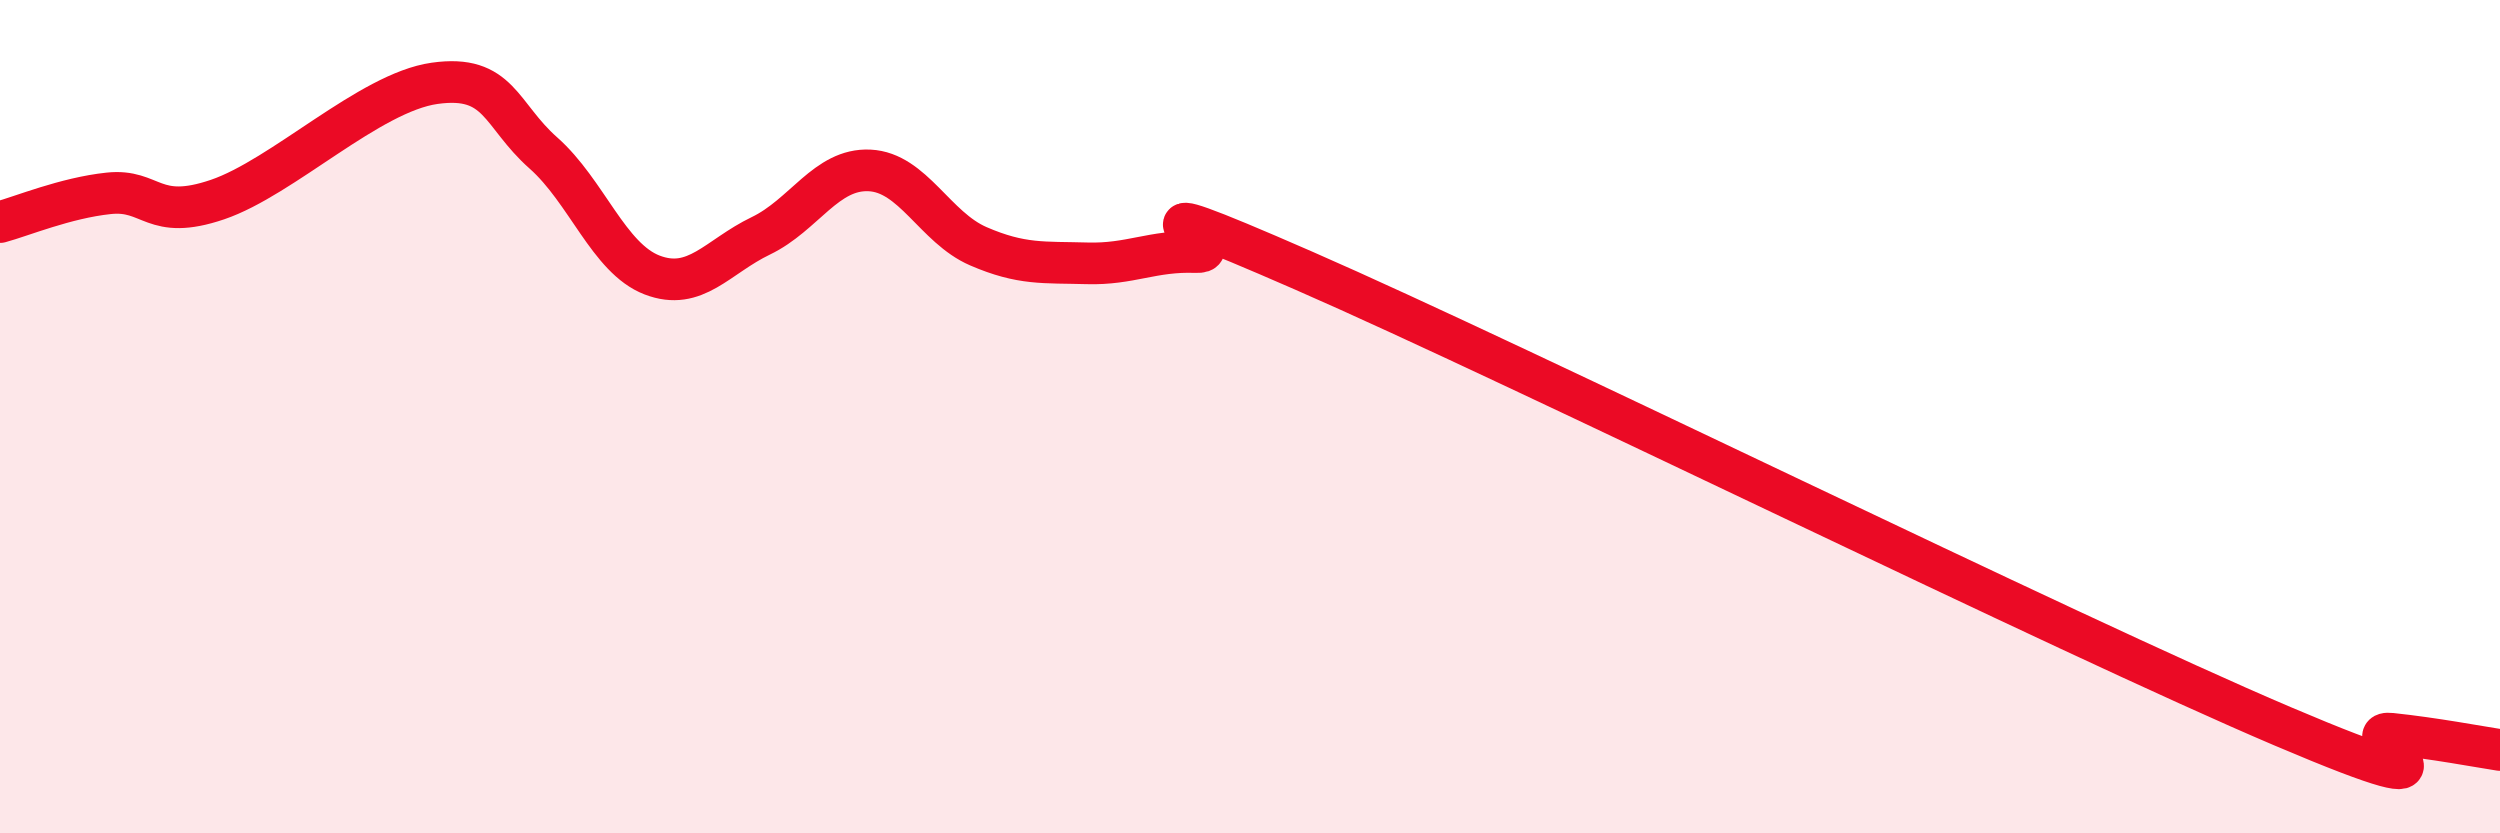
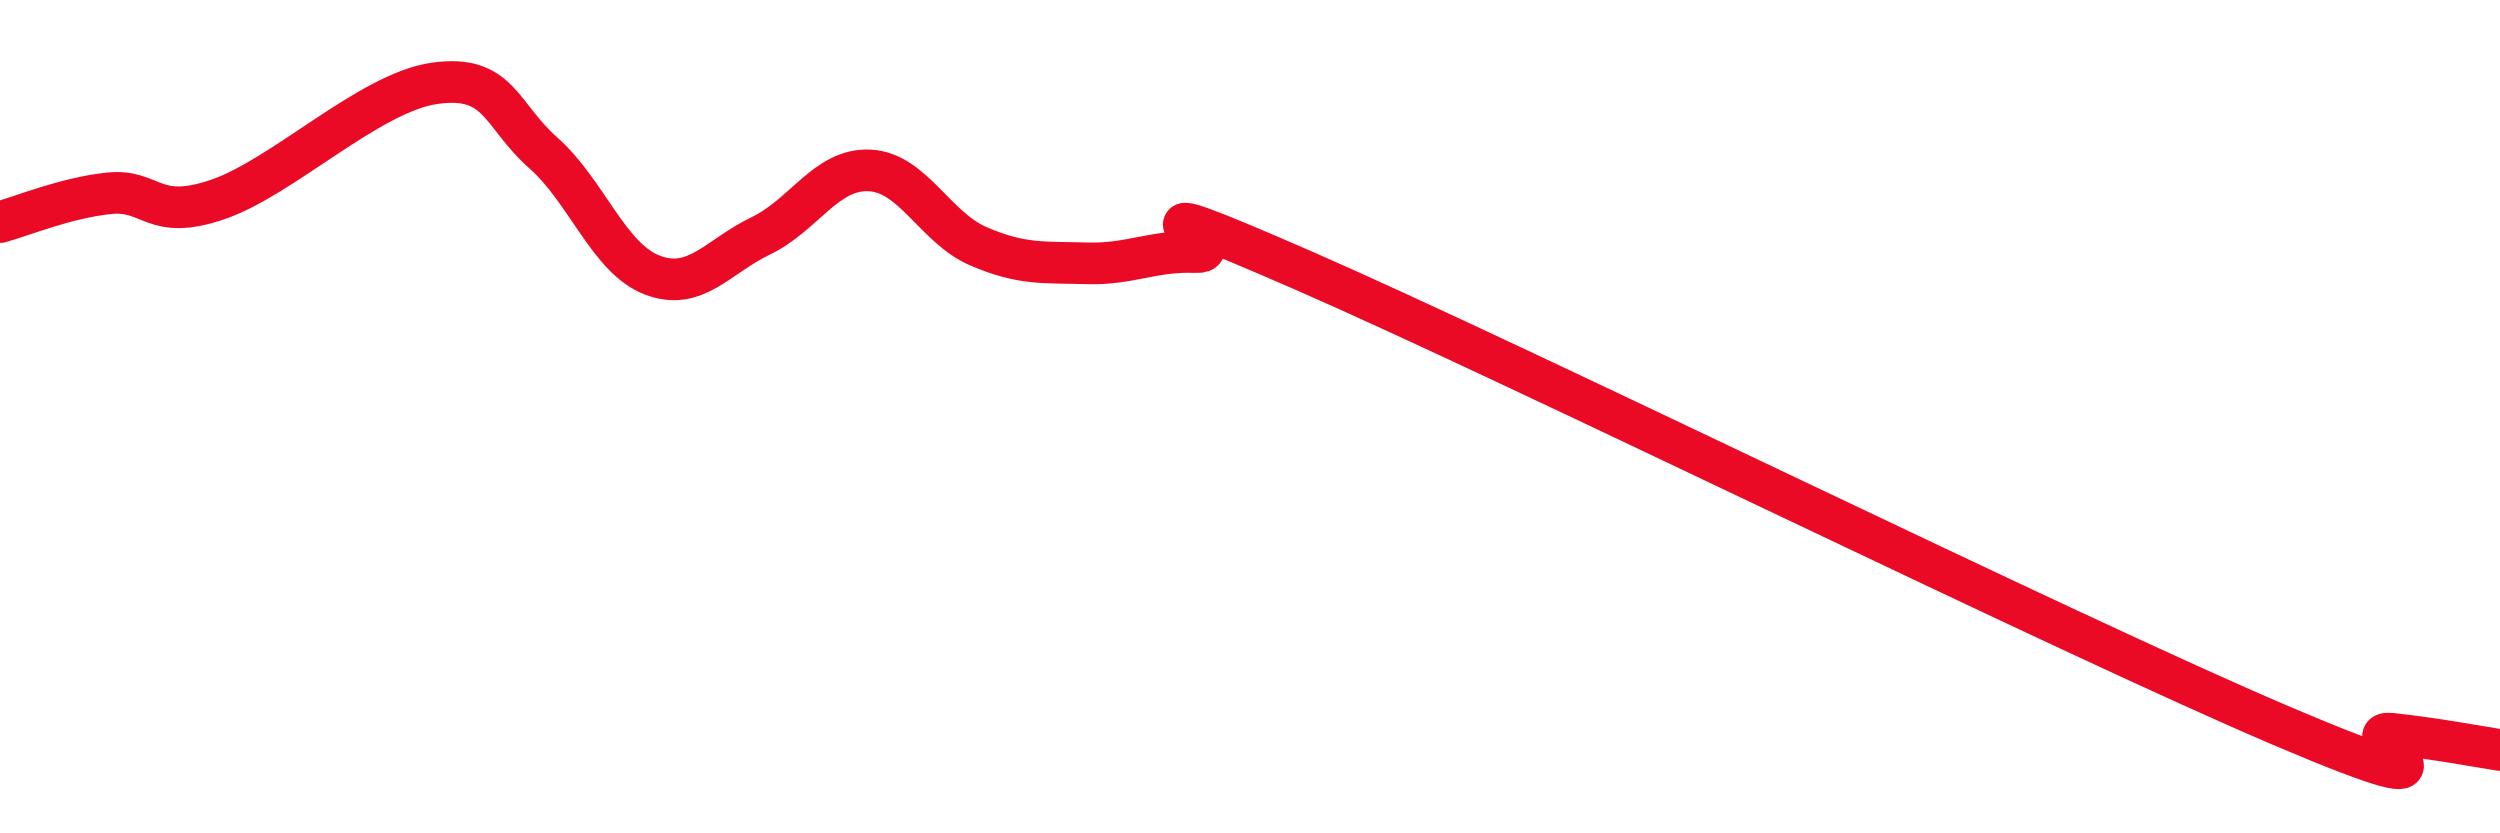
<svg xmlns="http://www.w3.org/2000/svg" width="60" height="20" viewBox="0 0 60 20">
-   <path d="M 0,5.33 C 0.52,5.19 1.57,4.75 2.61,4.64 C 3.65,4.53 3.66,5.32 5.22,4.79 C 6.78,4.26 8.87,2.22 10.43,2 C 11.99,1.78 12,2.75 13.04,3.67 C 14.08,4.59 14.61,6.2 15.65,6.6 C 16.69,7 17.22,6.16 18.26,5.66 C 19.3,5.16 19.83,4.04 20.87,4.09 C 21.91,4.14 22.44,5.46 23.48,5.91 C 24.52,6.36 25.05,6.29 26.09,6.32 C 27.13,6.35 27.66,6.01 28.7,6.05 C 29.74,6.09 26.08,4.22 31.3,6.5 C 36.52,8.78 49.56,15.21 54.78,17.43 C 60,19.65 56.35,17.5 57.39,17.61 C 58.43,17.72 59.48,17.92 60,18L60 20L0 20Z" fill="#EB0A25" opacity="0.1" stroke-linecap="round" stroke-linejoin="round" />
  <path d="M 0,5.33 C 0.52,5.19 1.57,4.75 2.61,4.64 C 3.65,4.53 3.66,5.32 5.22,4.79 C 6.78,4.26 8.87,2.22 10.43,2 C 11.99,1.78 12,2.75 13.04,3.67 C 14.08,4.59 14.61,6.2 15.65,6.6 C 16.69,7 17.22,6.16 18.26,5.66 C 19.3,5.16 19.83,4.04 20.87,4.09 C 21.91,4.14 22.44,5.46 23.48,5.91 C 24.52,6.36 25.05,6.29 26.09,6.32 C 27.13,6.35 27.66,6.01 28.7,6.05 C 29.74,6.09 26.08,4.22 31.3,6.5 C 36.52,8.78 49.56,15.21 54.78,17.43 C 60,19.65 56.35,17.5 57.39,17.61 C 58.43,17.72 59.48,17.92 60,18" stroke="#EB0A25" stroke-width="1" fill="none" stroke-linecap="round" stroke-linejoin="round" />
</svg>